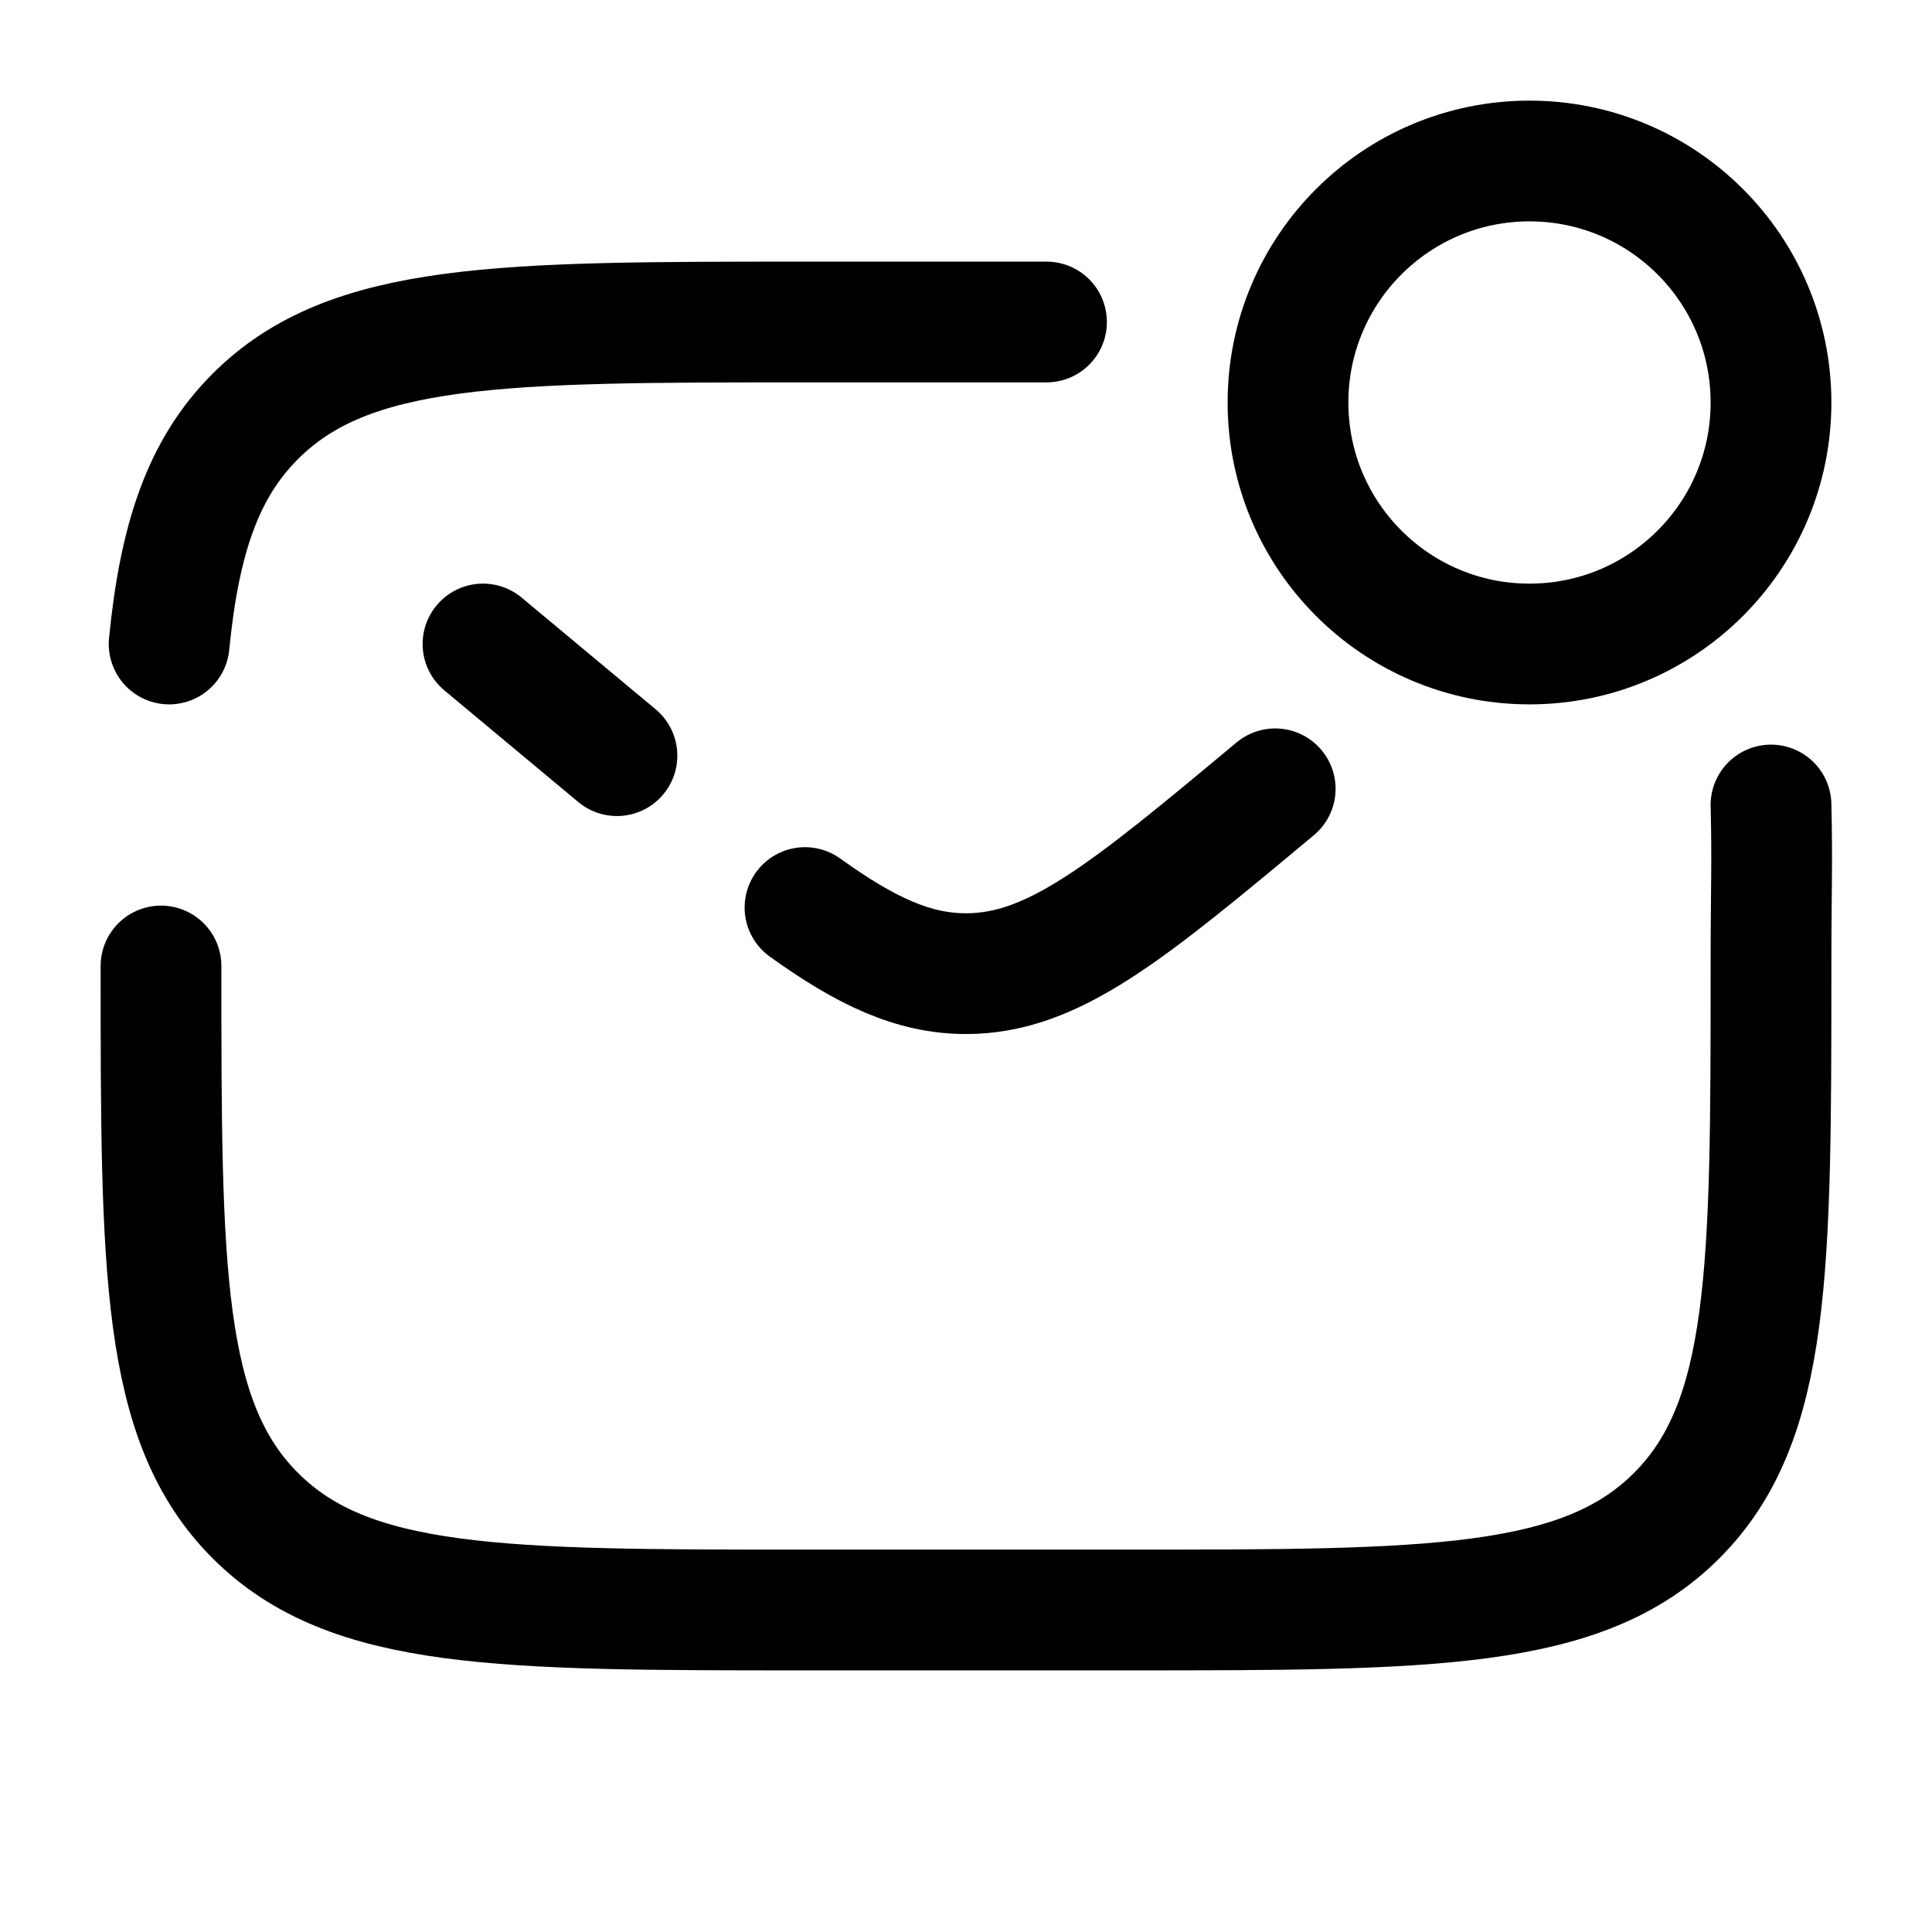
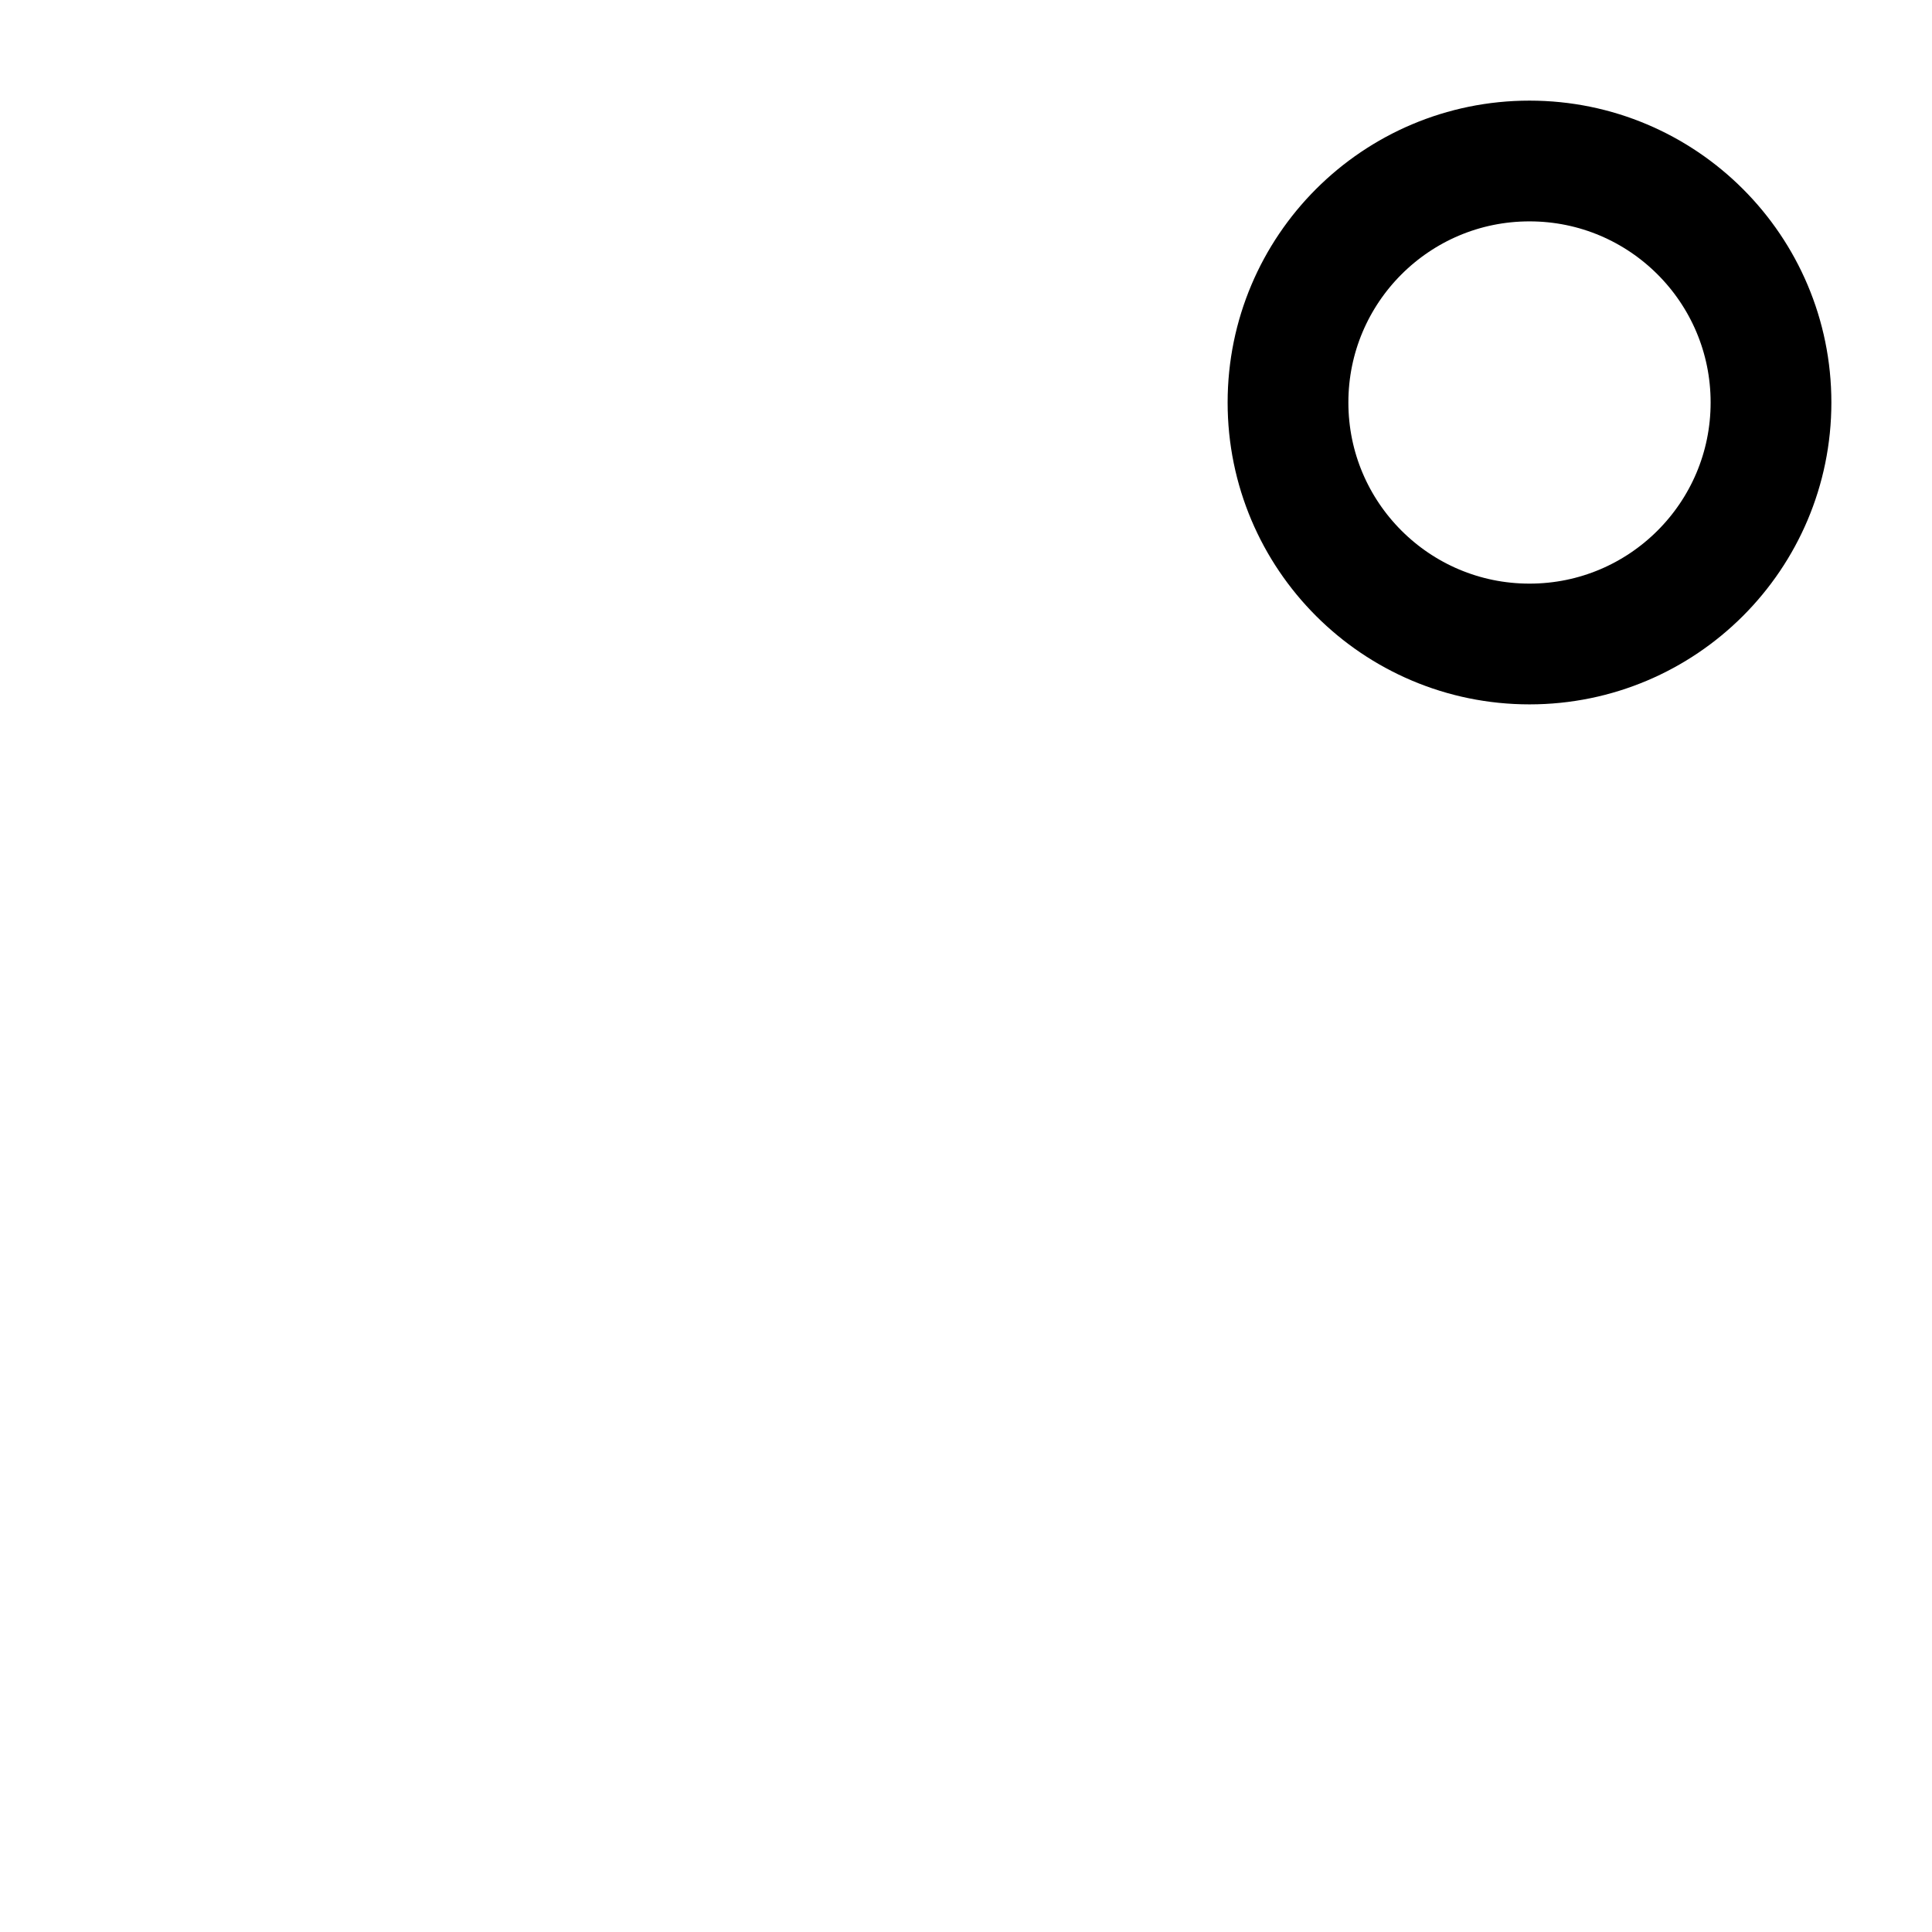
<svg xmlns="http://www.w3.org/2000/svg" width="800px" height="800px" viewBox="0 0 24 24" fill="none">
  <g id="SVGRepo_bgCarrier" stroke-width="0" />
  <g id="SVGRepo_tracerCarrier" stroke-linecap="round" stroke-linejoin="round" />
  <g id="SVGRepo_iconCarrier">
-     <path d="M2 12C2 15.771 2 17.657 3.172 18.828C4.343 20 6.229 20 10 20H14C17.771 20 19.657 20 20.828 18.828C22 17.657 22 15.771 22 12C22 11.054 22.018 10.727 22 10M13 4H10C6.229 4 4.343 4 3.172 5.172C2.518 5.825 2.229 6.7 2.101 8" stroke="#000000" stroke-width="1.5" stroke-linecap="round" />
-     <path d="M6 8L7.664 9.387M15.841 9.799C14.005 11.33 13.086 12.095 12 12.095C11.351 12.095 10.761 11.821 10 11.274" stroke="#000000" stroke-width="1.5" stroke-linecap="round" />
    <circle cx="19" cy="5" r="3" stroke="#000000" stroke-width="1.5" />
  </g>
</svg>